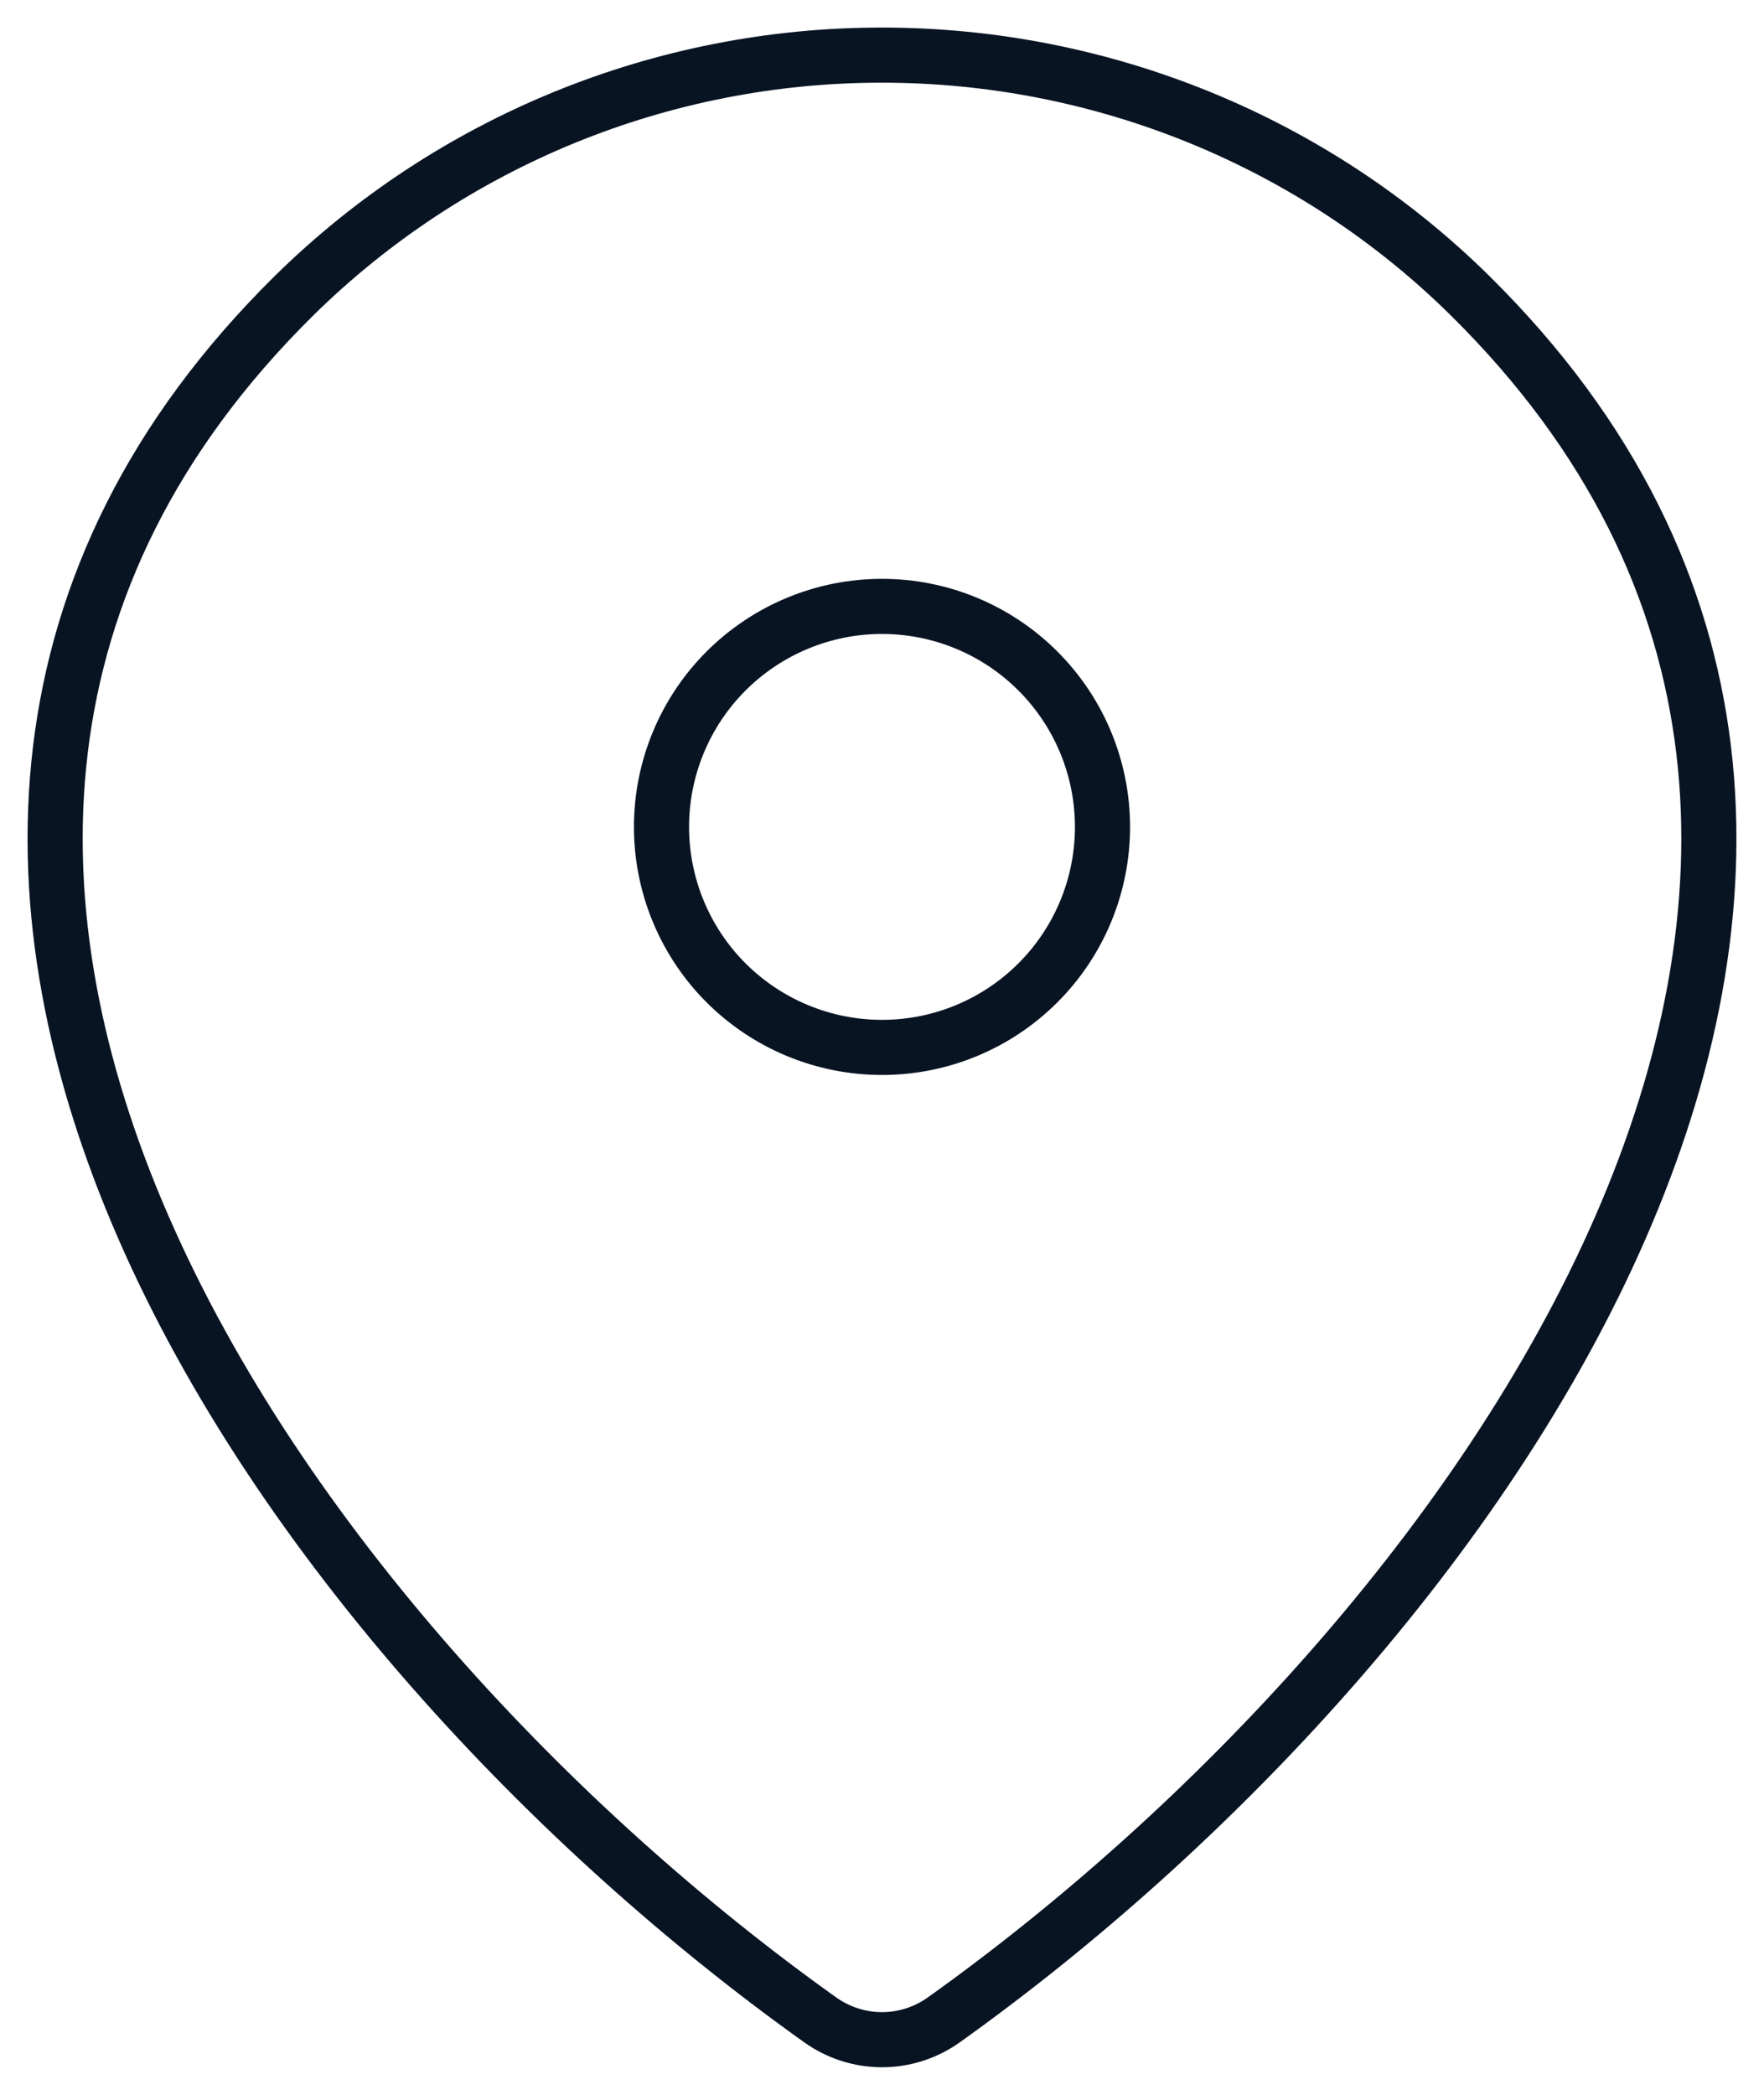
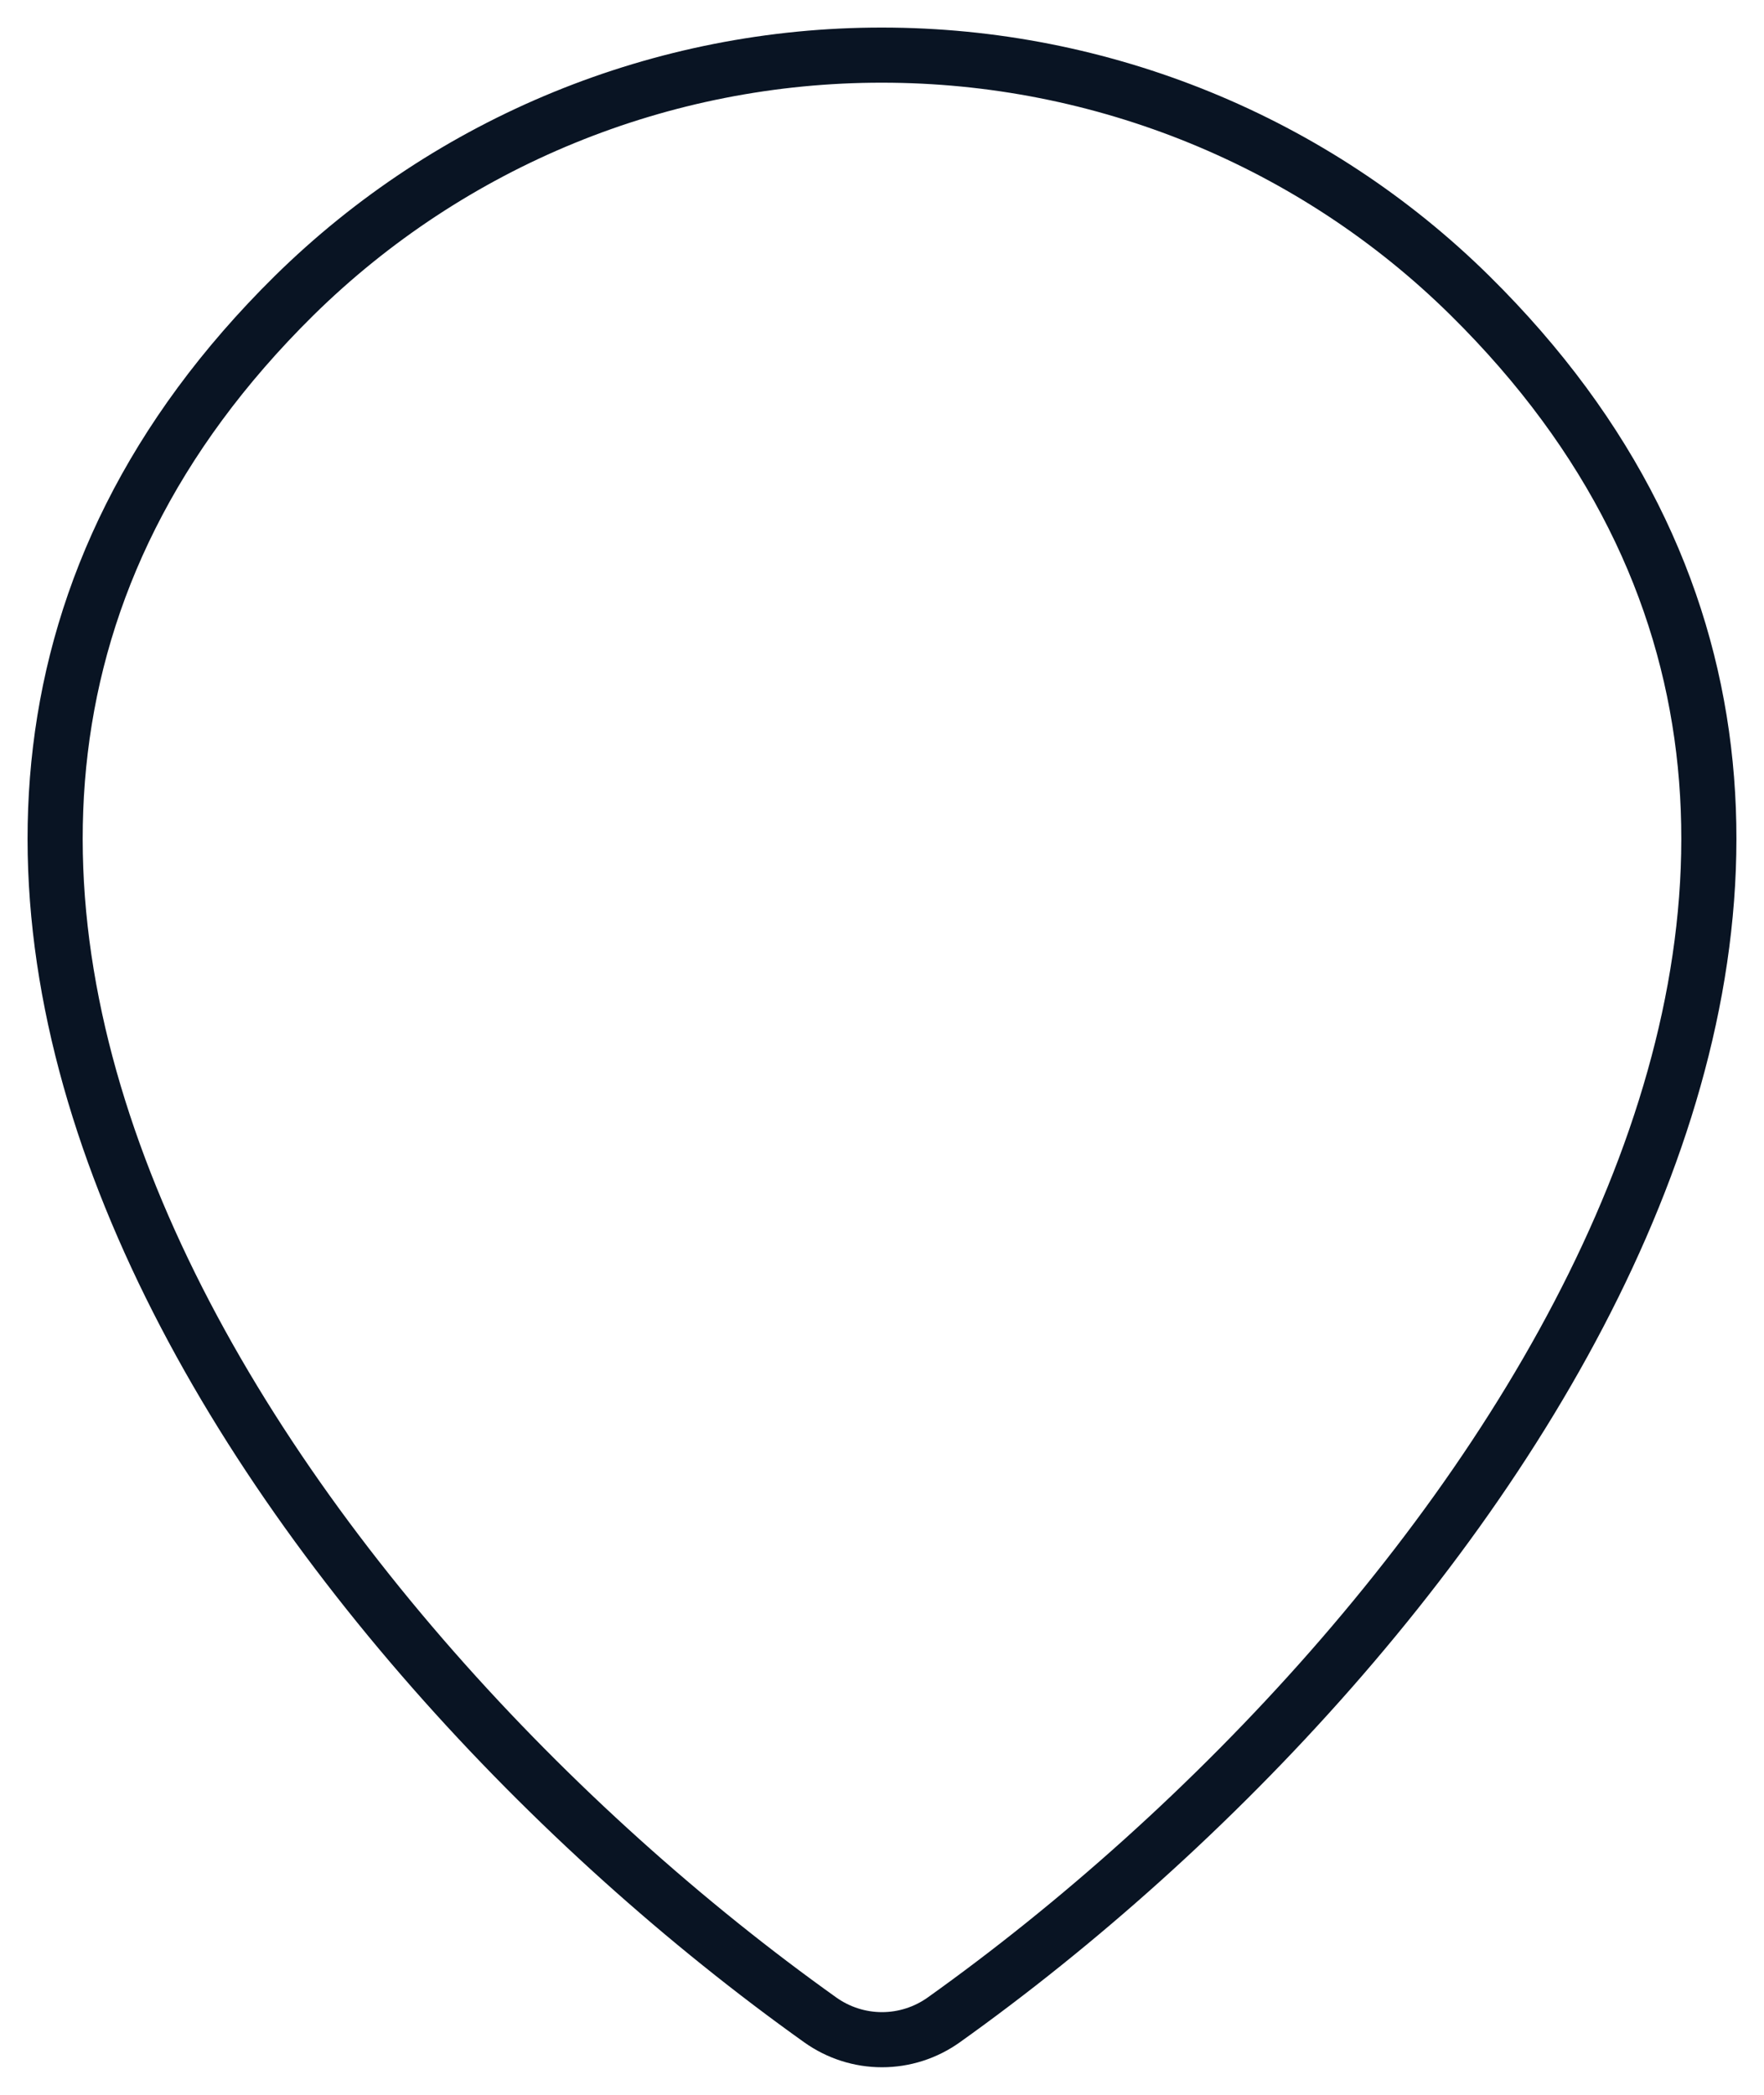
<svg xmlns="http://www.w3.org/2000/svg" width="32" height="38" viewBox="0 0 32 38" fill="none">
  <path d="M17.12 36.641C16.793 36.874 16.402 37 16 37C15.598 37 15.207 36.874 14.88 36.641C5.222 29.757 -5.029 15.596 5.334 5.364C8.177 2.564 12.009 0.997 16 1C20 1 23.838 2.57 26.666 5.362C37.029 15.594 26.778 29.753 17.12 36.641Z" stroke="#091423" stroke-linecap="round" stroke-linejoin="round" />
-   <path d="M16 19C17.061 19 18.078 18.579 18.828 17.829C19.579 17.079 20 16.061 20 15C20 13.94 19.579 12.922 18.828 12.172C18.078 11.422 17.061 11 16 11C14.939 11 13.922 11.422 13.171 12.172C12.421 12.922 12 13.94 12 15C12 16.061 12.421 17.079 13.171 17.829C13.922 18.579 14.939 19 16 19Z" stroke="#091423" stroke-linecap="round" stroke-linejoin="round" />
</svg>